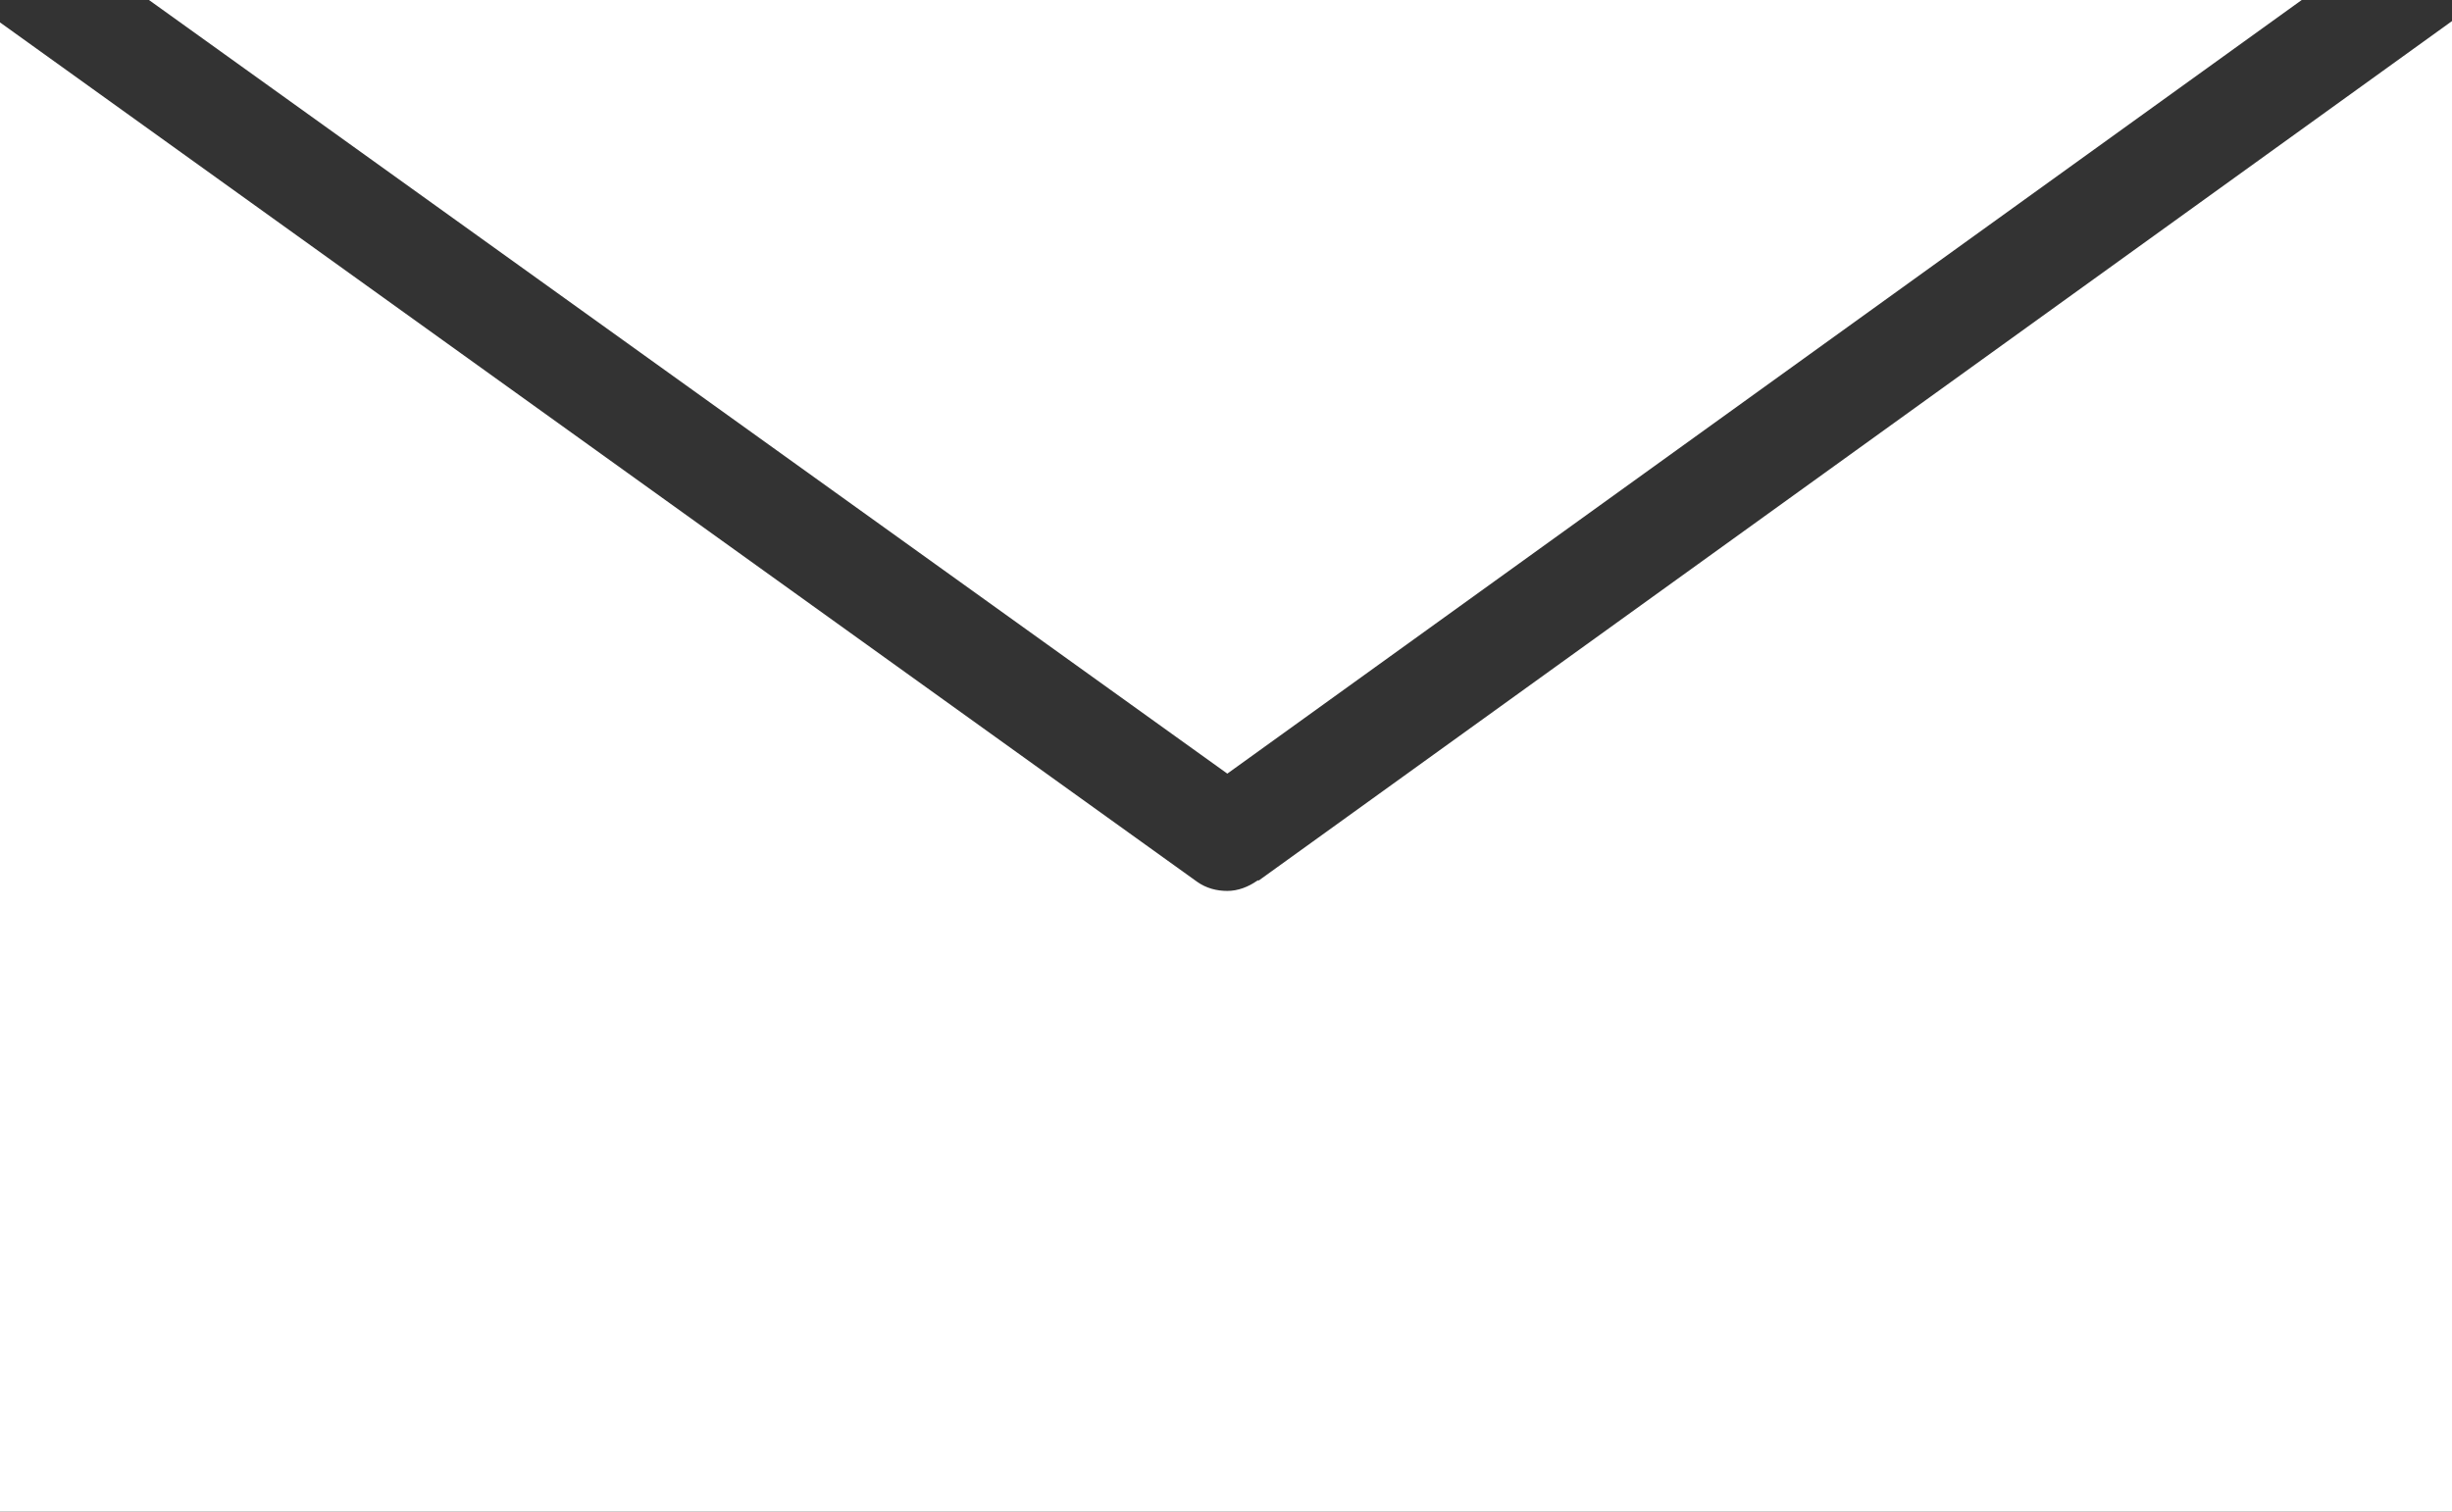
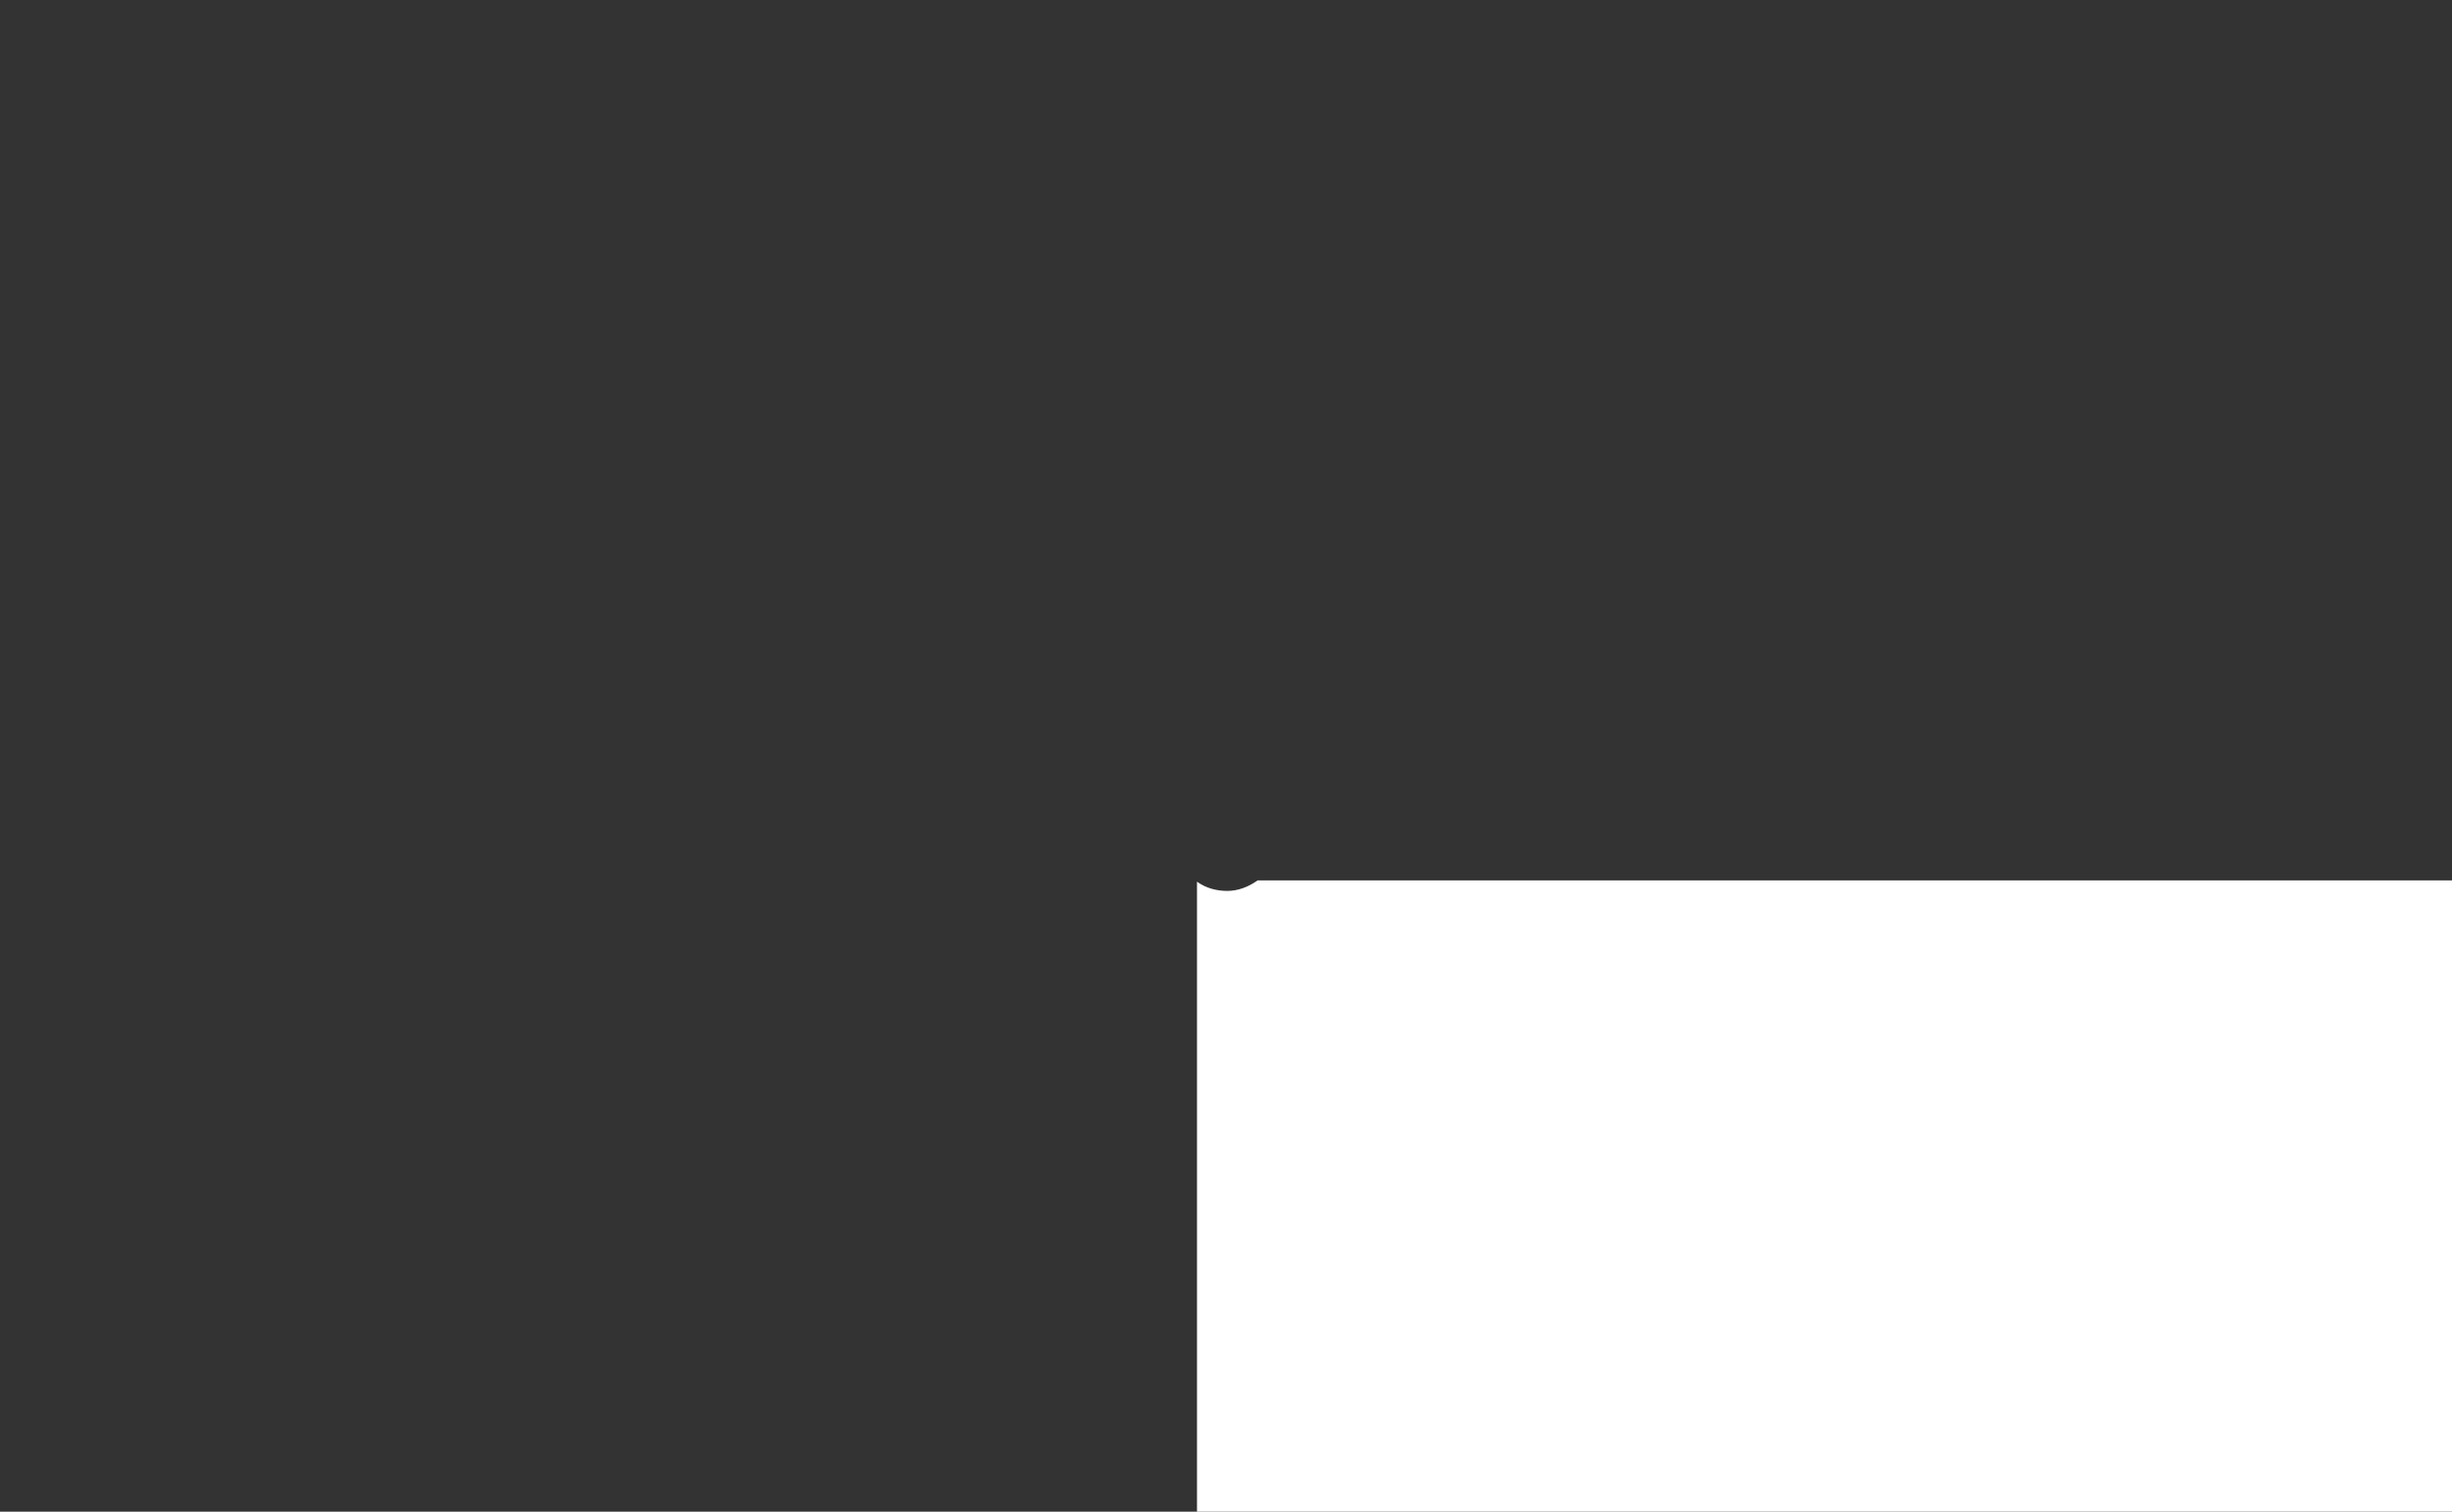
<svg xmlns="http://www.w3.org/2000/svg" id="_レイヤー_2" data-name="レイヤー 2" viewBox="0 0 18.6 11.47">
  <rect x="0" y="0" width="18.6" height="11.47" fill="#333333" stroke="none" />
  <defs>
    <style>
      .cls-1 {
        fill: #fff;
        stroke-width: 0px;
      }
    </style>
  </defs>
  <g id="_レイヤー_1-2" data-name="レイヤー 1">
    <g>
-       <polygon class="cls-1" points="17.46 0 1.13 0 9.31 5.87 17.46 0" />
-       <path class="cls-1" d="M9.54,6.68c-.07.05-.15.08-.23.08s-.16-.02-.23-.07L0,.17v11.3h18.6V.16l-9.05,6.52Z" />
+       <path class="cls-1" d="M9.54,6.68c-.07.05-.15.08-.23.08s-.16-.02-.23-.07v11.3h18.6V.16l-9.05,6.52Z" />
    </g>
  </g>
</svg>